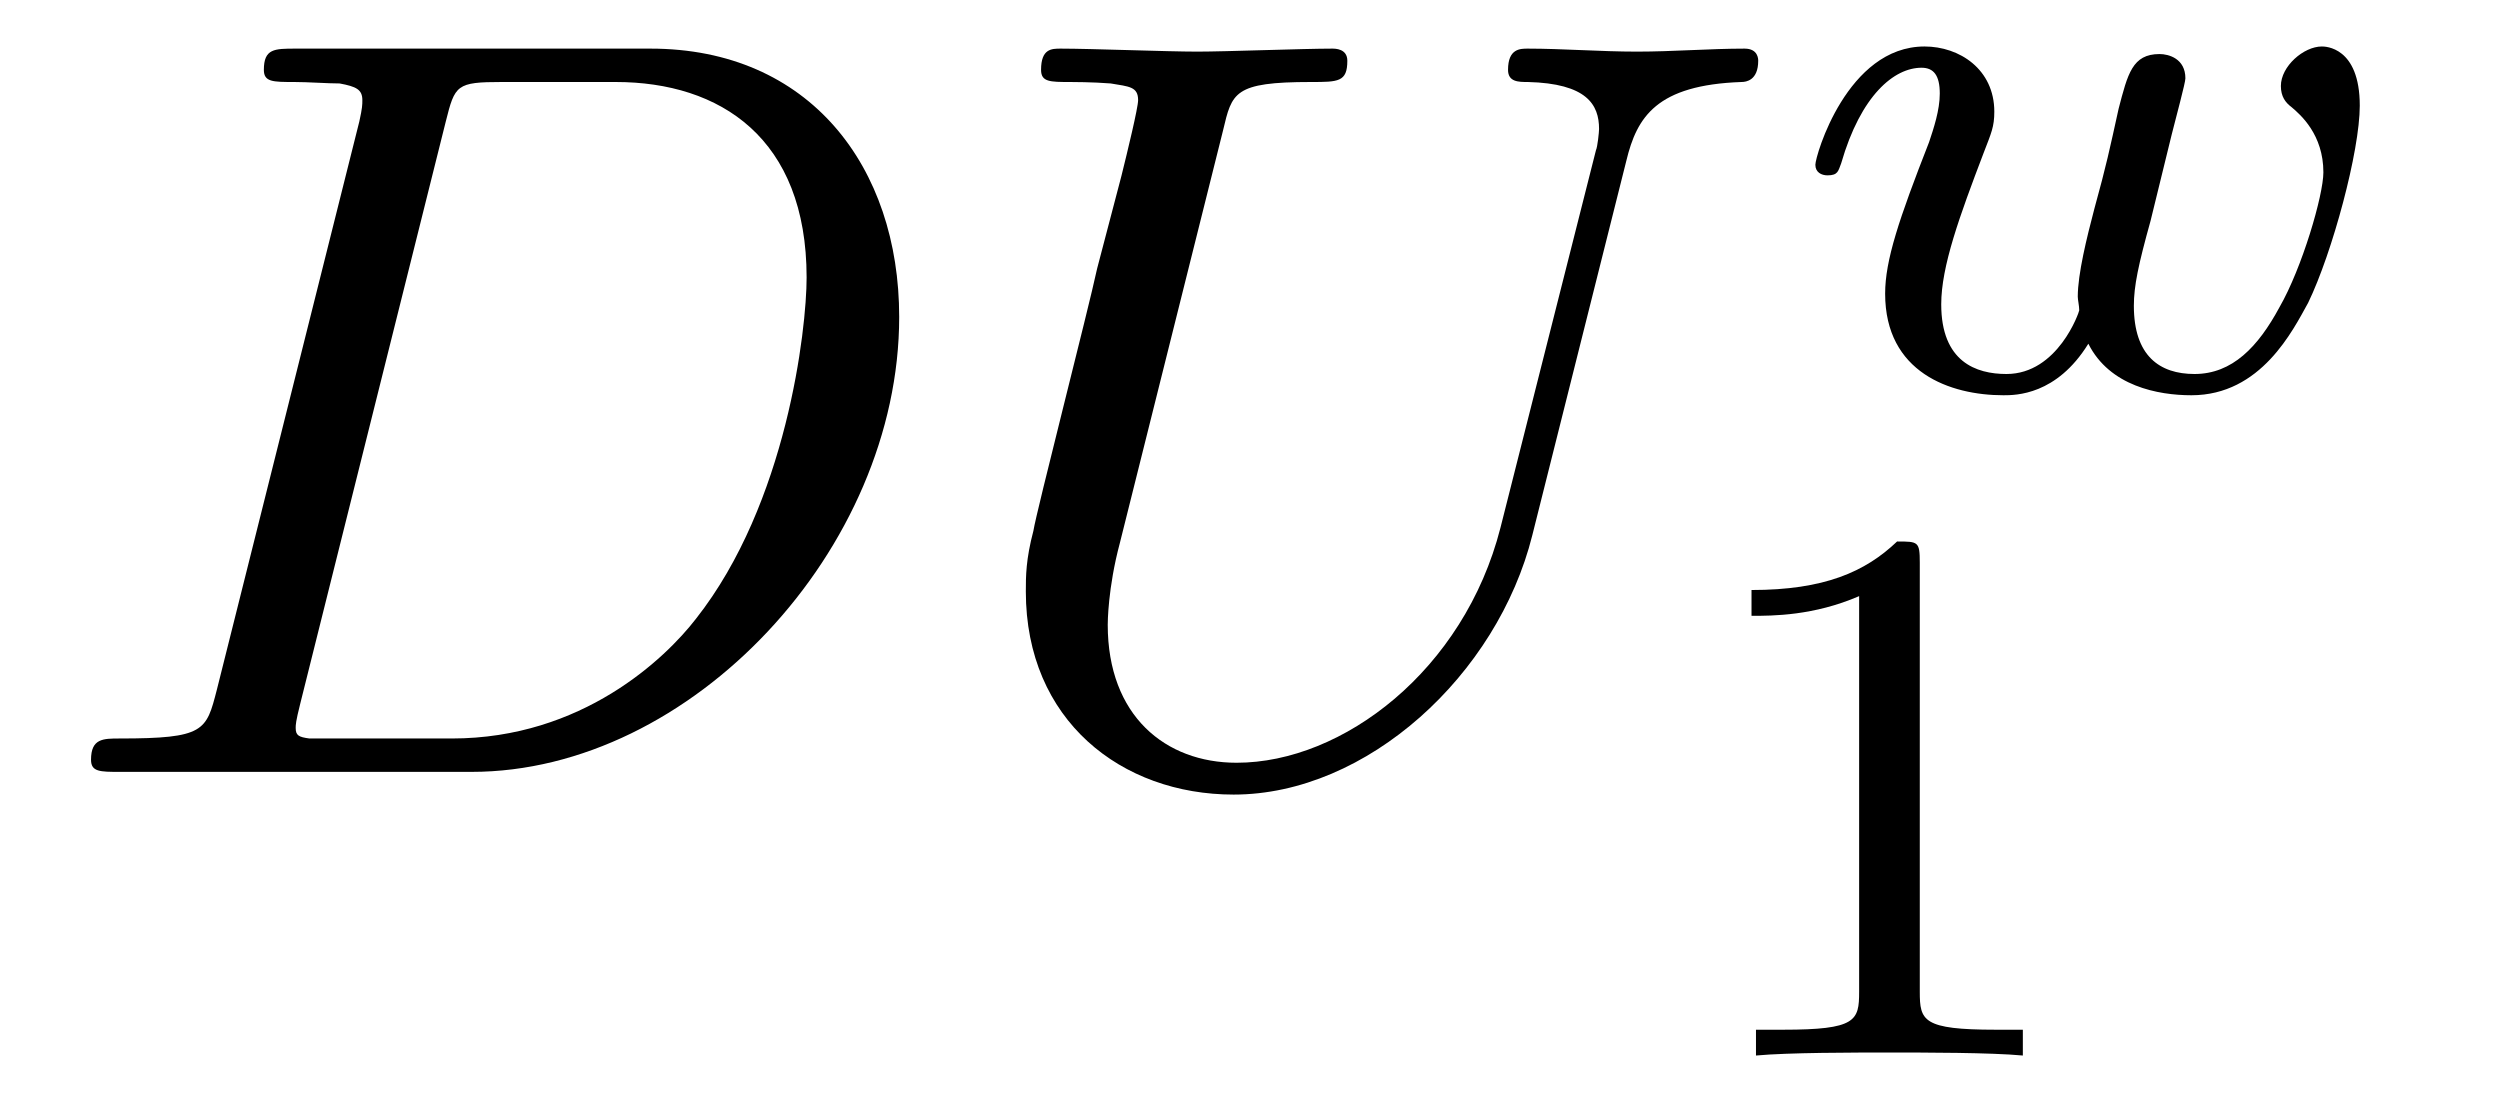
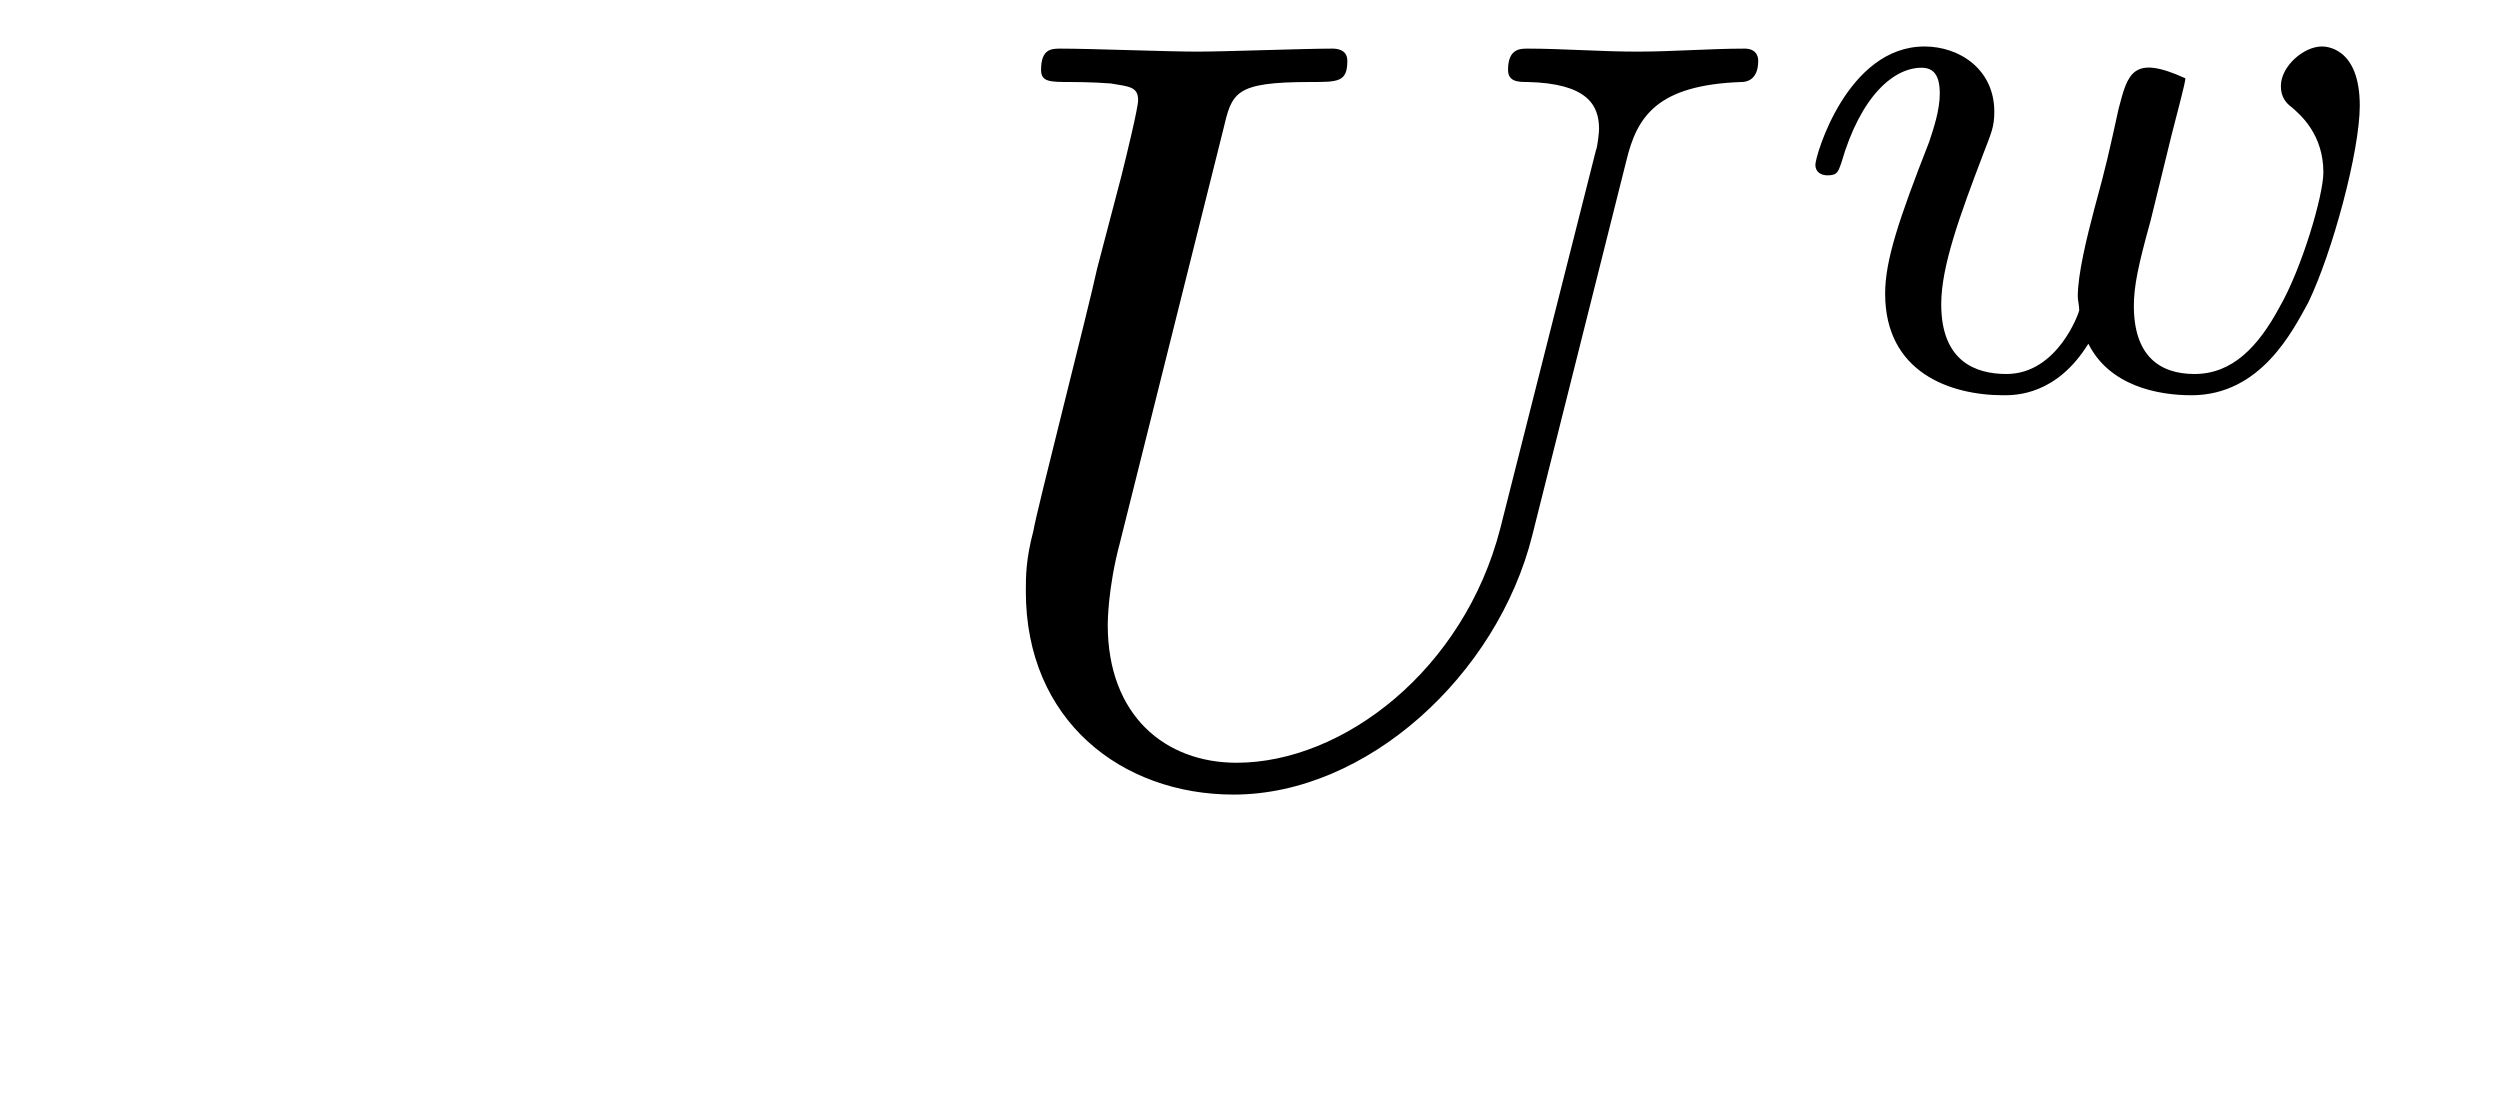
<svg xmlns="http://www.w3.org/2000/svg" xmlns:xlink="http://www.w3.org/1999/xlink" viewBox="0 0 25.762 11.377">
  <defs>
    <g>
      <g id="glyph-0-0">
-         <path d="M 1.734 -0.844 C 1.625 -0.422 1.609 -0.344 0.734 -0.344 C 0.562 -0.344 0.438 -0.344 0.438 -0.125 C 0.438 0 0.531 0 0.734 0 L 4.359 0 C 6.625 0 8.766 -2.297 8.766 -4.688 C 8.766 -6.234 7.844 -7.453 6.203 -7.453 L 2.547 -7.453 C 2.328 -7.453 2.219 -7.453 2.219 -7.234 C 2.219 -7.109 2.312 -7.109 2.531 -7.109 C 2.672 -7.109 2.875 -7.094 3 -7.094 C 3.172 -7.062 3.234 -7.031 3.234 -6.922 C 3.234 -6.875 3.234 -6.844 3.203 -6.703 Z M 4.094 -6.703 C 4.188 -7.078 4.203 -7.109 4.672 -7.109 L 5.844 -7.109 C 6.922 -7.109 7.812 -6.531 7.812 -5.094 C 7.812 -4.562 7.609 -2.766 6.672 -1.578 C 6.359 -1.172 5.5 -0.344 4.156 -0.344 L 2.922 -0.344 C 2.766 -0.344 2.75 -0.344 2.688 -0.344 C 2.578 -0.359 2.547 -0.375 2.547 -0.453 C 2.547 -0.484 2.547 -0.516 2.594 -0.703 Z M 4.094 -6.703 " />
-       </g>
+         </g>
      <g id="glyph-0-1">
        <path d="M 6.922 -6.297 C 7.031 -6.75 7.234 -7.078 8.109 -7.109 C 8.156 -7.109 8.281 -7.125 8.281 -7.328 C 8.281 -7.344 8.281 -7.453 8.141 -7.453 C 7.781 -7.453 7.406 -7.422 7.031 -7.422 C 6.656 -7.422 6.266 -7.453 5.906 -7.453 C 5.828 -7.453 5.703 -7.453 5.703 -7.234 C 5.703 -7.109 5.812 -7.109 5.906 -7.109 C 6.516 -7.094 6.641 -6.875 6.641 -6.625 C 6.641 -6.594 6.625 -6.438 6.609 -6.406 L 5.625 -2.516 C 5.25 -1.047 4 -0.094 2.906 -0.094 C 2.172 -0.094 1.578 -0.578 1.578 -1.516 C 1.578 -1.531 1.578 -1.891 1.703 -2.359 L 2.766 -6.609 C 2.859 -7 2.875 -7.109 3.672 -7.109 C 3.953 -7.109 4.047 -7.109 4.047 -7.328 C 4.047 -7.453 3.922 -7.453 3.891 -7.453 C 3.594 -7.453 2.797 -7.422 2.5 -7.422 C 2.188 -7.422 1.406 -7.453 1.094 -7.453 C 1 -7.453 0.891 -7.453 0.891 -7.234 C 0.891 -7.109 0.984 -7.109 1.188 -7.109 C 1.203 -7.109 1.422 -7.109 1.609 -7.094 C 1.797 -7.062 1.891 -7.062 1.891 -6.922 C 1.891 -6.844 1.781 -6.391 1.719 -6.141 L 1.469 -5.188 C 1.375 -4.75 0.844 -2.688 0.812 -2.484 C 0.734 -2.188 0.734 -2.016 0.734 -1.859 C 0.734 -0.531 1.719 0.234 2.875 0.234 C 4.25 0.234 5.594 -1 5.953 -2.438 Z M 6.922 -6.297 " />
      </g>
      <g id="glyph-1-0">
-         <path d="M 3.906 -2.609 C 3.953 -2.797 4.047 -3.141 4.047 -3.188 C 4.047 -3.391 3.875 -3.438 3.781 -3.438 C 3.5 -3.438 3.453 -3.234 3.359 -2.875 C 3.266 -2.453 3.234 -2.297 3.109 -1.844 C 3.031 -1.547 2.938 -1.172 2.938 -0.938 C 2.938 -0.906 2.953 -0.844 2.953 -0.797 C 2.953 -0.781 2.734 -0.141 2.203 -0.141 C 1.891 -0.141 1.531 -0.266 1.531 -0.859 C 1.531 -1.25 1.719 -1.766 1.969 -2.422 C 2.047 -2.625 2.078 -2.688 2.078 -2.844 C 2.078 -3.281 1.719 -3.516 1.359 -3.516 C 0.562 -3.516 0.234 -2.391 0.234 -2.297 C 0.234 -2.219 0.297 -2.188 0.359 -2.188 C 0.469 -2.188 0.469 -2.234 0.5 -2.312 C 0.703 -3.016 1.047 -3.297 1.328 -3.297 C 1.453 -3.297 1.516 -3.219 1.516 -3.031 C 1.516 -2.859 1.453 -2.672 1.406 -2.531 C 1.094 -1.734 0.953 -1.312 0.953 -0.969 C 0.953 -0.156 1.625 0.078 2.172 0.078 C 2.297 0.078 2.719 0.078 3.047 -0.453 C 3.266 -0.016 3.766 0.078 4.109 0.078 C 4.828 0.078 5.156 -0.594 5.312 -0.875 C 5.562 -1.391 5.844 -2.438 5.844 -2.906 C 5.844 -3.516 5.484 -3.516 5.453 -3.516 C 5.266 -3.516 5.031 -3.312 5.031 -3.109 C 5.031 -3 5.078 -2.938 5.141 -2.891 C 5.234 -2.812 5.469 -2.609 5.469 -2.219 C 5.469 -1.984 5.25 -1.234 5.016 -0.828 C 4.797 -0.422 4.531 -0.141 4.141 -0.141 C 3.781 -0.141 3.516 -0.328 3.516 -0.844 C 3.516 -1.047 3.562 -1.266 3.688 -1.719 Z M 3.906 -2.609 " />
+         <path d="M 3.906 -2.609 C 3.953 -2.797 4.047 -3.141 4.047 -3.188 C 3.5 -3.438 3.453 -3.234 3.359 -2.875 C 3.266 -2.453 3.234 -2.297 3.109 -1.844 C 3.031 -1.547 2.938 -1.172 2.938 -0.938 C 2.938 -0.906 2.953 -0.844 2.953 -0.797 C 2.953 -0.781 2.734 -0.141 2.203 -0.141 C 1.891 -0.141 1.531 -0.266 1.531 -0.859 C 1.531 -1.25 1.719 -1.766 1.969 -2.422 C 2.047 -2.625 2.078 -2.688 2.078 -2.844 C 2.078 -3.281 1.719 -3.516 1.359 -3.516 C 0.562 -3.516 0.234 -2.391 0.234 -2.297 C 0.234 -2.219 0.297 -2.188 0.359 -2.188 C 0.469 -2.188 0.469 -2.234 0.5 -2.312 C 0.703 -3.016 1.047 -3.297 1.328 -3.297 C 1.453 -3.297 1.516 -3.219 1.516 -3.031 C 1.516 -2.859 1.453 -2.672 1.406 -2.531 C 1.094 -1.734 0.953 -1.312 0.953 -0.969 C 0.953 -0.156 1.625 0.078 2.172 0.078 C 2.297 0.078 2.719 0.078 3.047 -0.453 C 3.266 -0.016 3.766 0.078 4.109 0.078 C 4.828 0.078 5.156 -0.594 5.312 -0.875 C 5.562 -1.391 5.844 -2.438 5.844 -2.906 C 5.844 -3.516 5.484 -3.516 5.453 -3.516 C 5.266 -3.516 5.031 -3.312 5.031 -3.109 C 5.031 -3 5.078 -2.938 5.141 -2.891 C 5.234 -2.812 5.469 -2.609 5.469 -2.219 C 5.469 -1.984 5.25 -1.234 5.016 -0.828 C 4.797 -0.422 4.531 -0.141 4.141 -0.141 C 3.781 -0.141 3.516 -0.328 3.516 -0.844 C 3.516 -1.047 3.562 -1.266 3.688 -1.719 Z M 3.906 -2.609 " />
      </g>
      <g id="glyph-2-0">
-         <path d="M 2.5 -5.078 C 2.5 -5.297 2.484 -5.297 2.266 -5.297 C 1.938 -4.984 1.516 -4.797 0.766 -4.797 L 0.766 -4.531 C 0.984 -4.531 1.406 -4.531 1.875 -4.734 L 1.875 -0.656 C 1.875 -0.359 1.844 -0.266 1.094 -0.266 L 0.812 -0.266 L 0.812 0 C 1.141 -0.031 1.828 -0.031 2.188 -0.031 C 2.547 -0.031 3.234 -0.031 3.562 0 L 3.562 -0.266 L 3.281 -0.266 C 2.531 -0.266 2.5 -0.359 2.5 -0.656 Z M 2.5 -5.078 " />
-       </g>
+         </g>
    </g>
  </defs>
  <g fill="rgb(0%, 0%, 0%)" fill-opacity="1">
    <use xlink:href="#glyph-0-0" x="0.5" y="7.954" />
  </g>
  <g fill="rgb(0%, 0%, 0%)" fill-opacity="1">
    <use xlink:href="#glyph-0-1" x="9.837" y="7.954" />
  </g>
  <g fill="rgb(0%, 0%, 0%)" fill-opacity="1">
    <use xlink:href="#glyph-1-0" x="18.473" y="3.995" />
  </g>
  <g fill="rgb(0%, 0%, 0%)" fill-opacity="1">
    <use xlink:href="#glyph-2-0" x="17.283" y="10.877" />
  </g>
</svg>